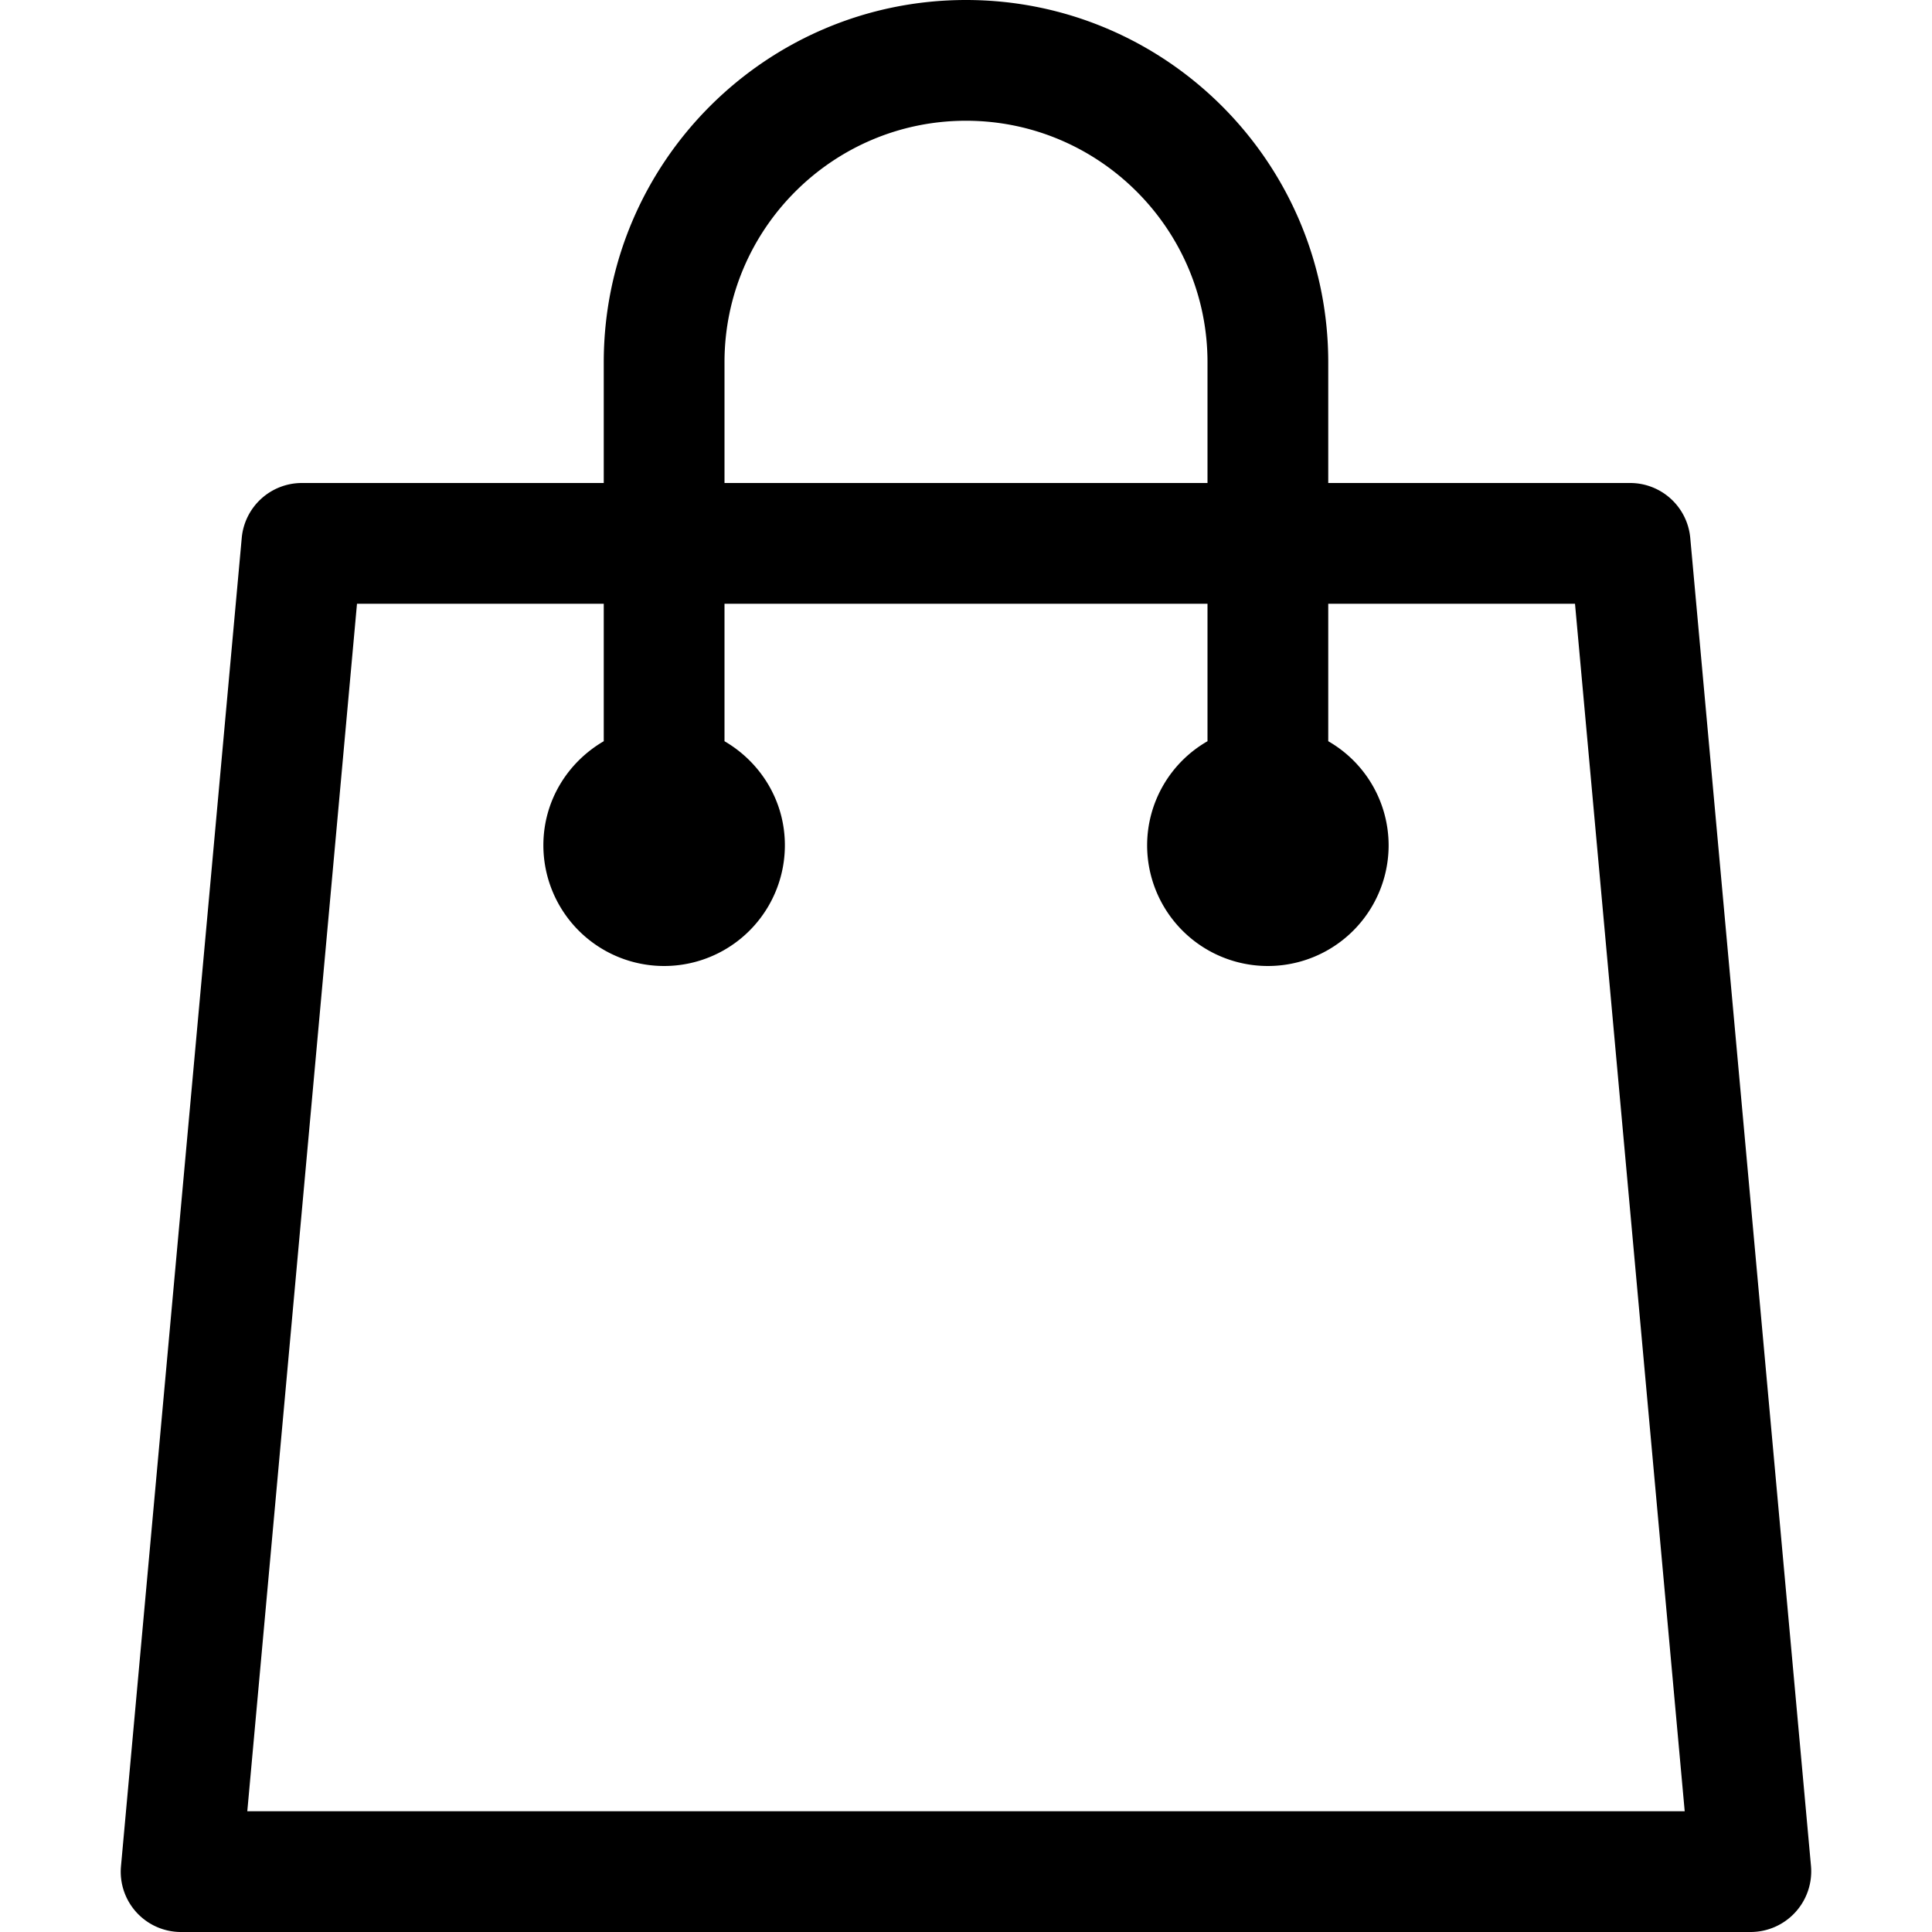
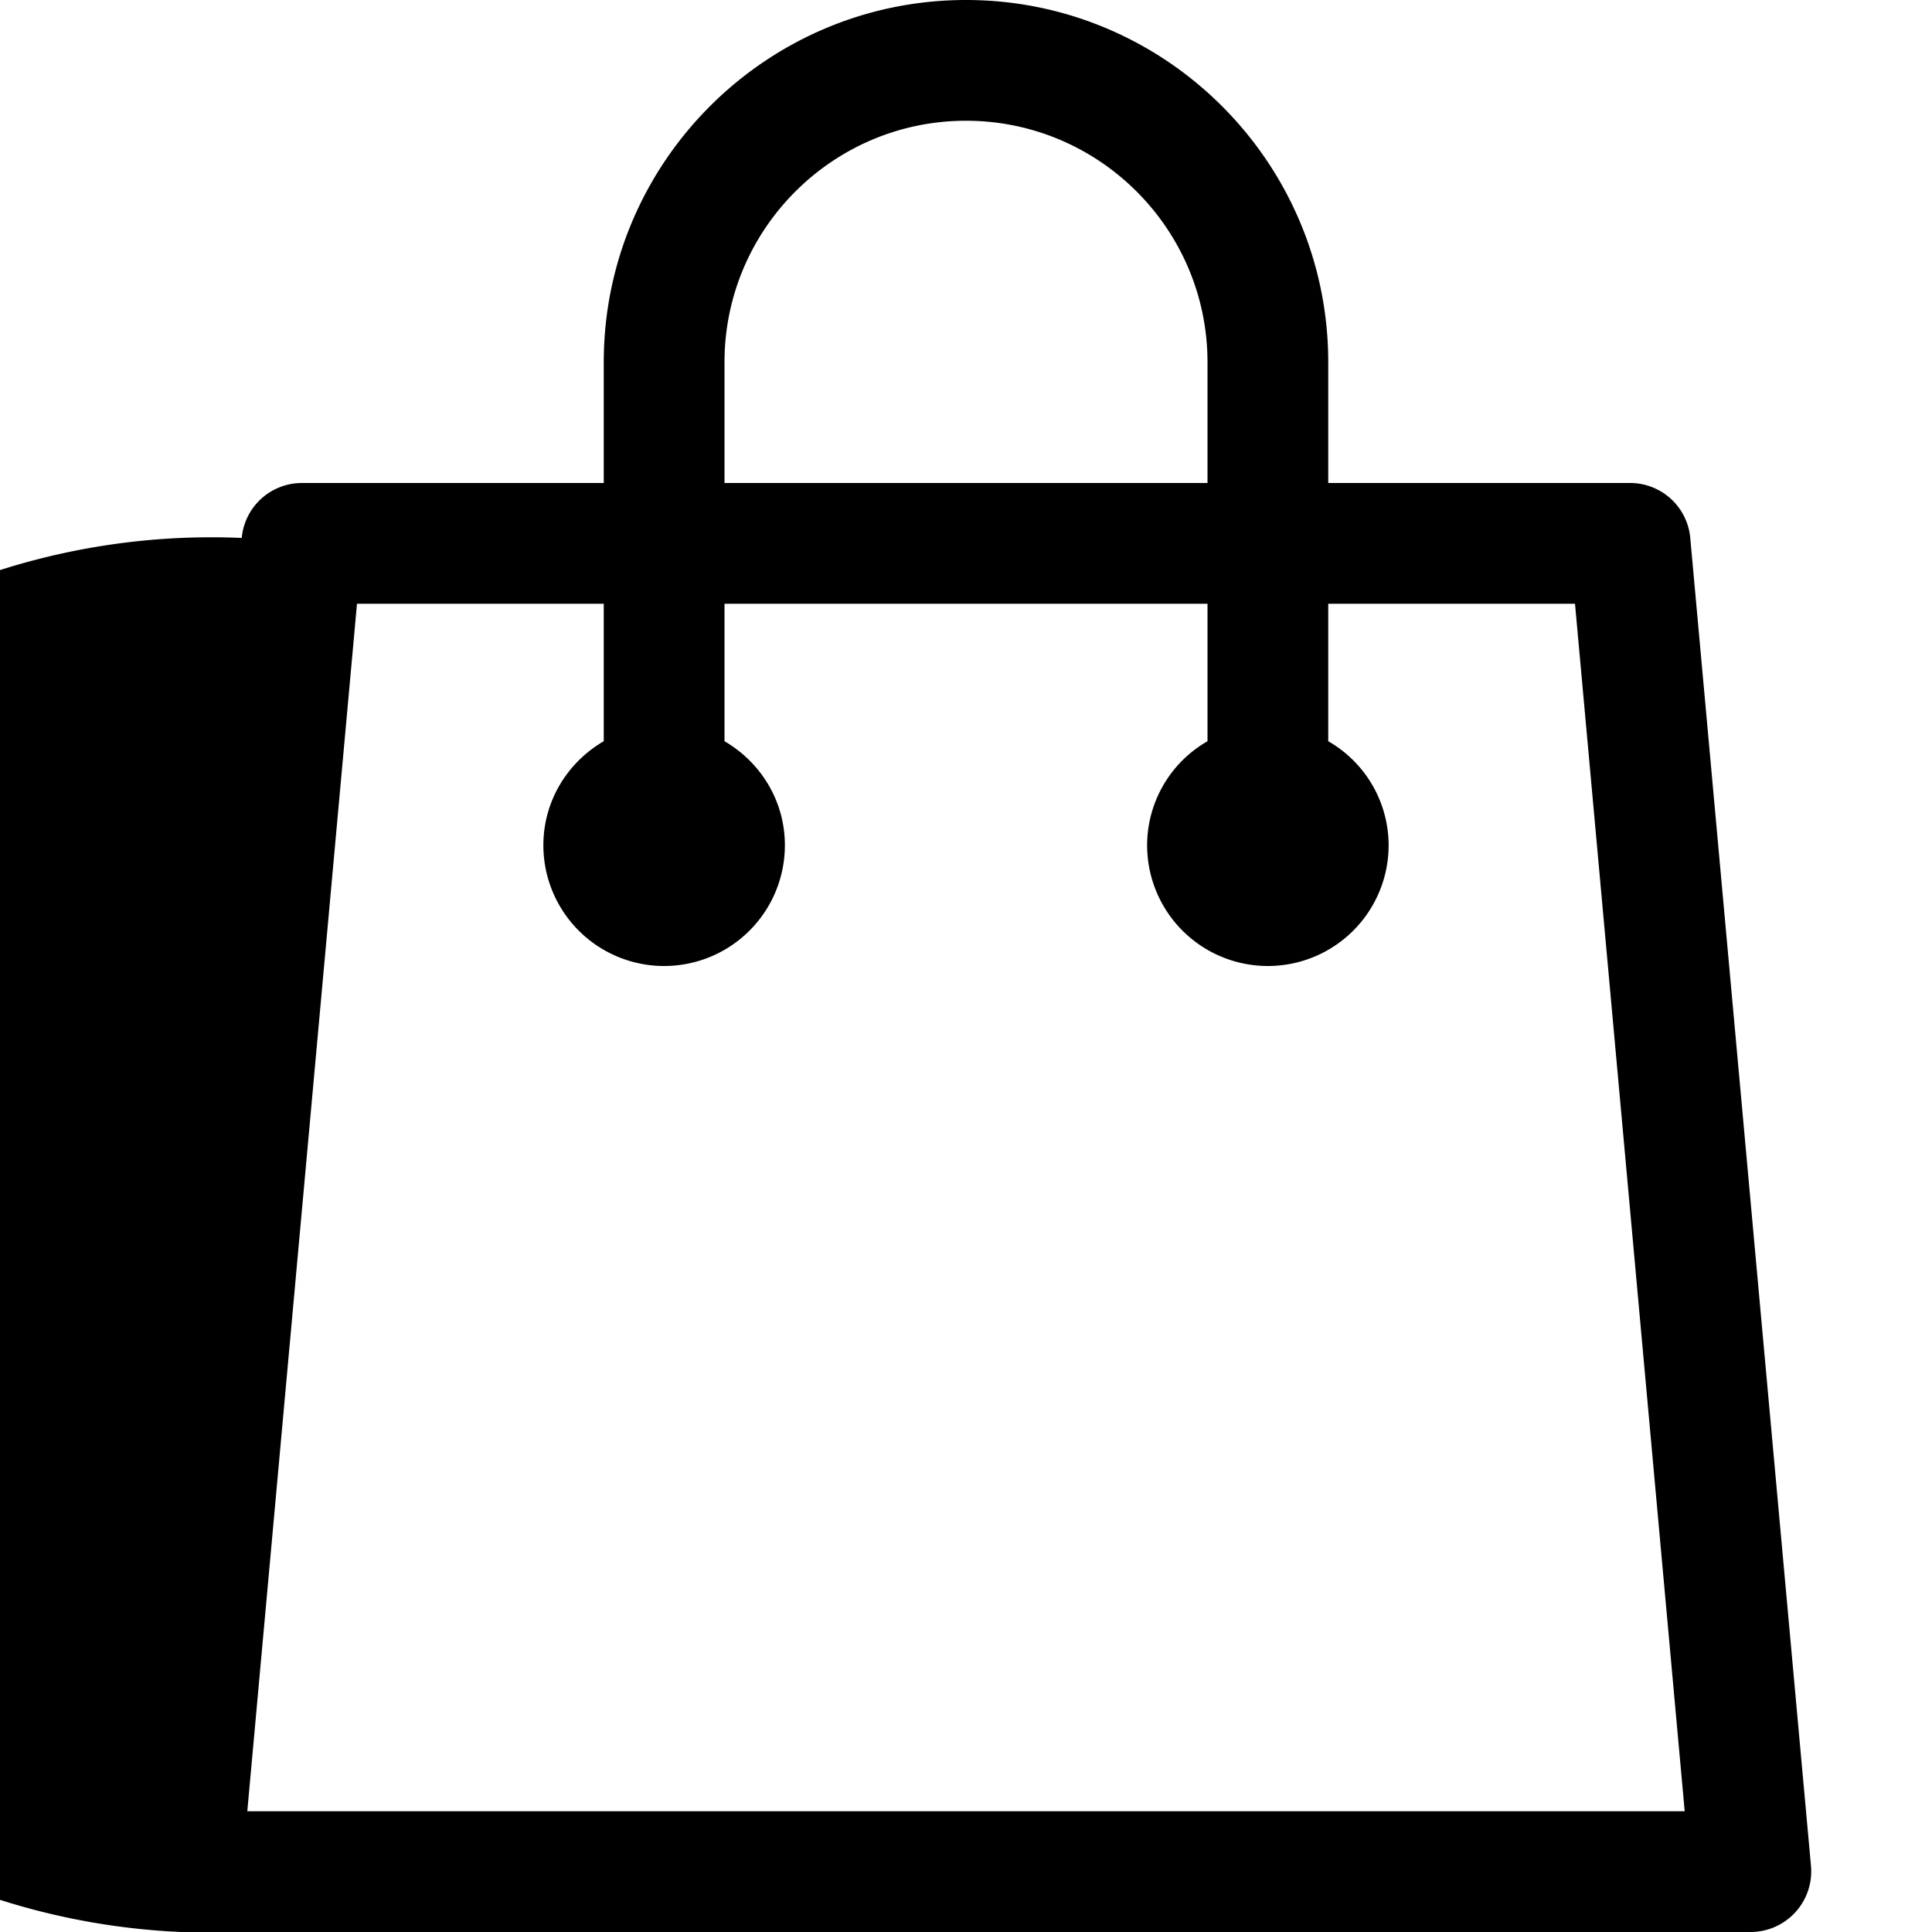
<svg xmlns="http://www.w3.org/2000/svg" width="32" height="32" viewBox="0 0 32 32">
-   <path d="M27.996 8.91A1 1 0 0 0 27 8h-5V6c0-3.309-2.69-6-6-6-3.309 0-6 2.691-6 6v2H5a1 1 0 0 0-.996.91l-2 22A.998.998 0 0 0 3 32h26a1.005 1.005 0 0 0 .996-1.09l-2-22zM12 6c0-2.206 1.795-4 4-4s4 1.794 4 4v2h-8V6zM4.096 30l1.817-20H10v2.277c-.596.347-1 .985-1 1.723a2 2 0 0 0 4 0c0-.738-.404-1.376-1-1.723V10h8v2.277A1.99 1.99 0 0 0 19 14a2 2 0 0 0 4 0 1.99 1.99 0 0 0-1-1.723V10h4.087l1.817 20H4.096z" />
+   <path d="M27.996 8.91A1 1 0 0 0 27 8h-5V6c0-3.309-2.69-6-6-6-3.309 0-6 2.691-6 6v2H5a1 1 0 0 0-.996.91A.998.998 0 0 0 3 32h26a1.005 1.005 0 0 0 .996-1.09l-2-22zM12 6c0-2.206 1.795-4 4-4s4 1.794 4 4v2h-8V6zM4.096 30l1.817-20H10v2.277c-.596.347-1 .985-1 1.723a2 2 0 0 0 4 0c0-.738-.404-1.376-1-1.723V10h8v2.277A1.99 1.99 0 0 0 19 14a2 2 0 0 0 4 0 1.99 1.99 0 0 0-1-1.723V10h4.087l1.817 20H4.096z" />
</svg>